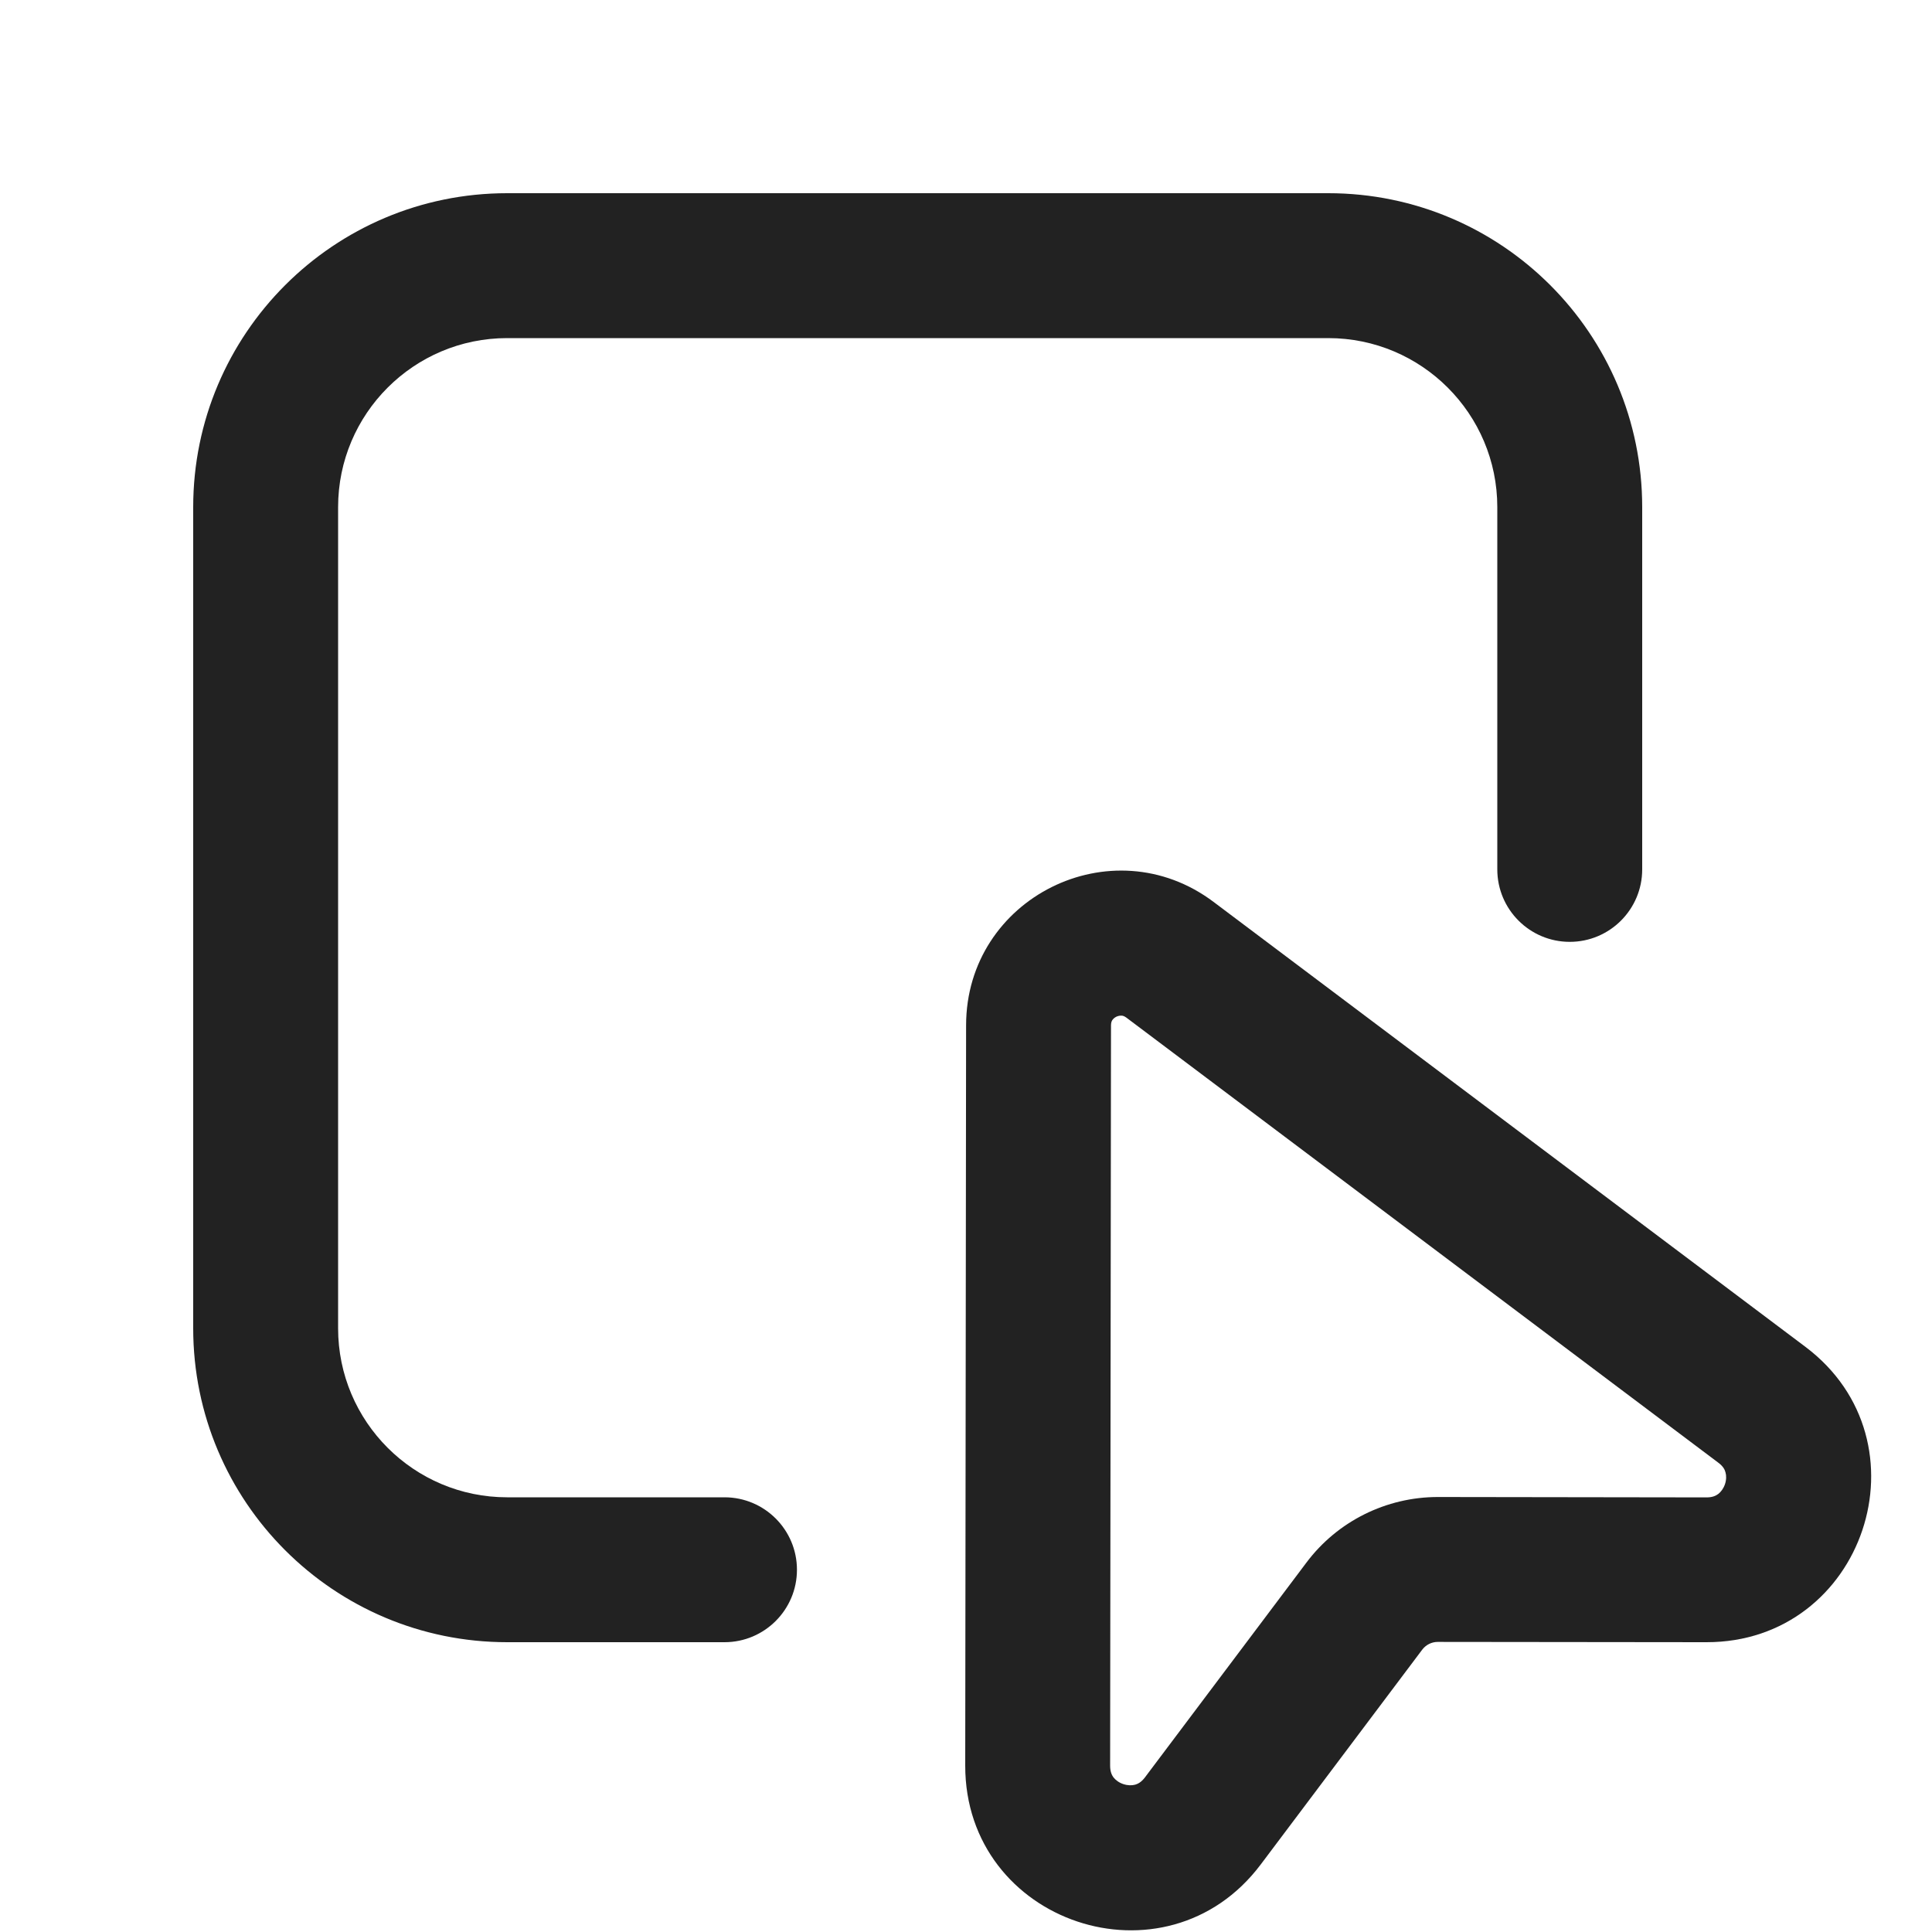
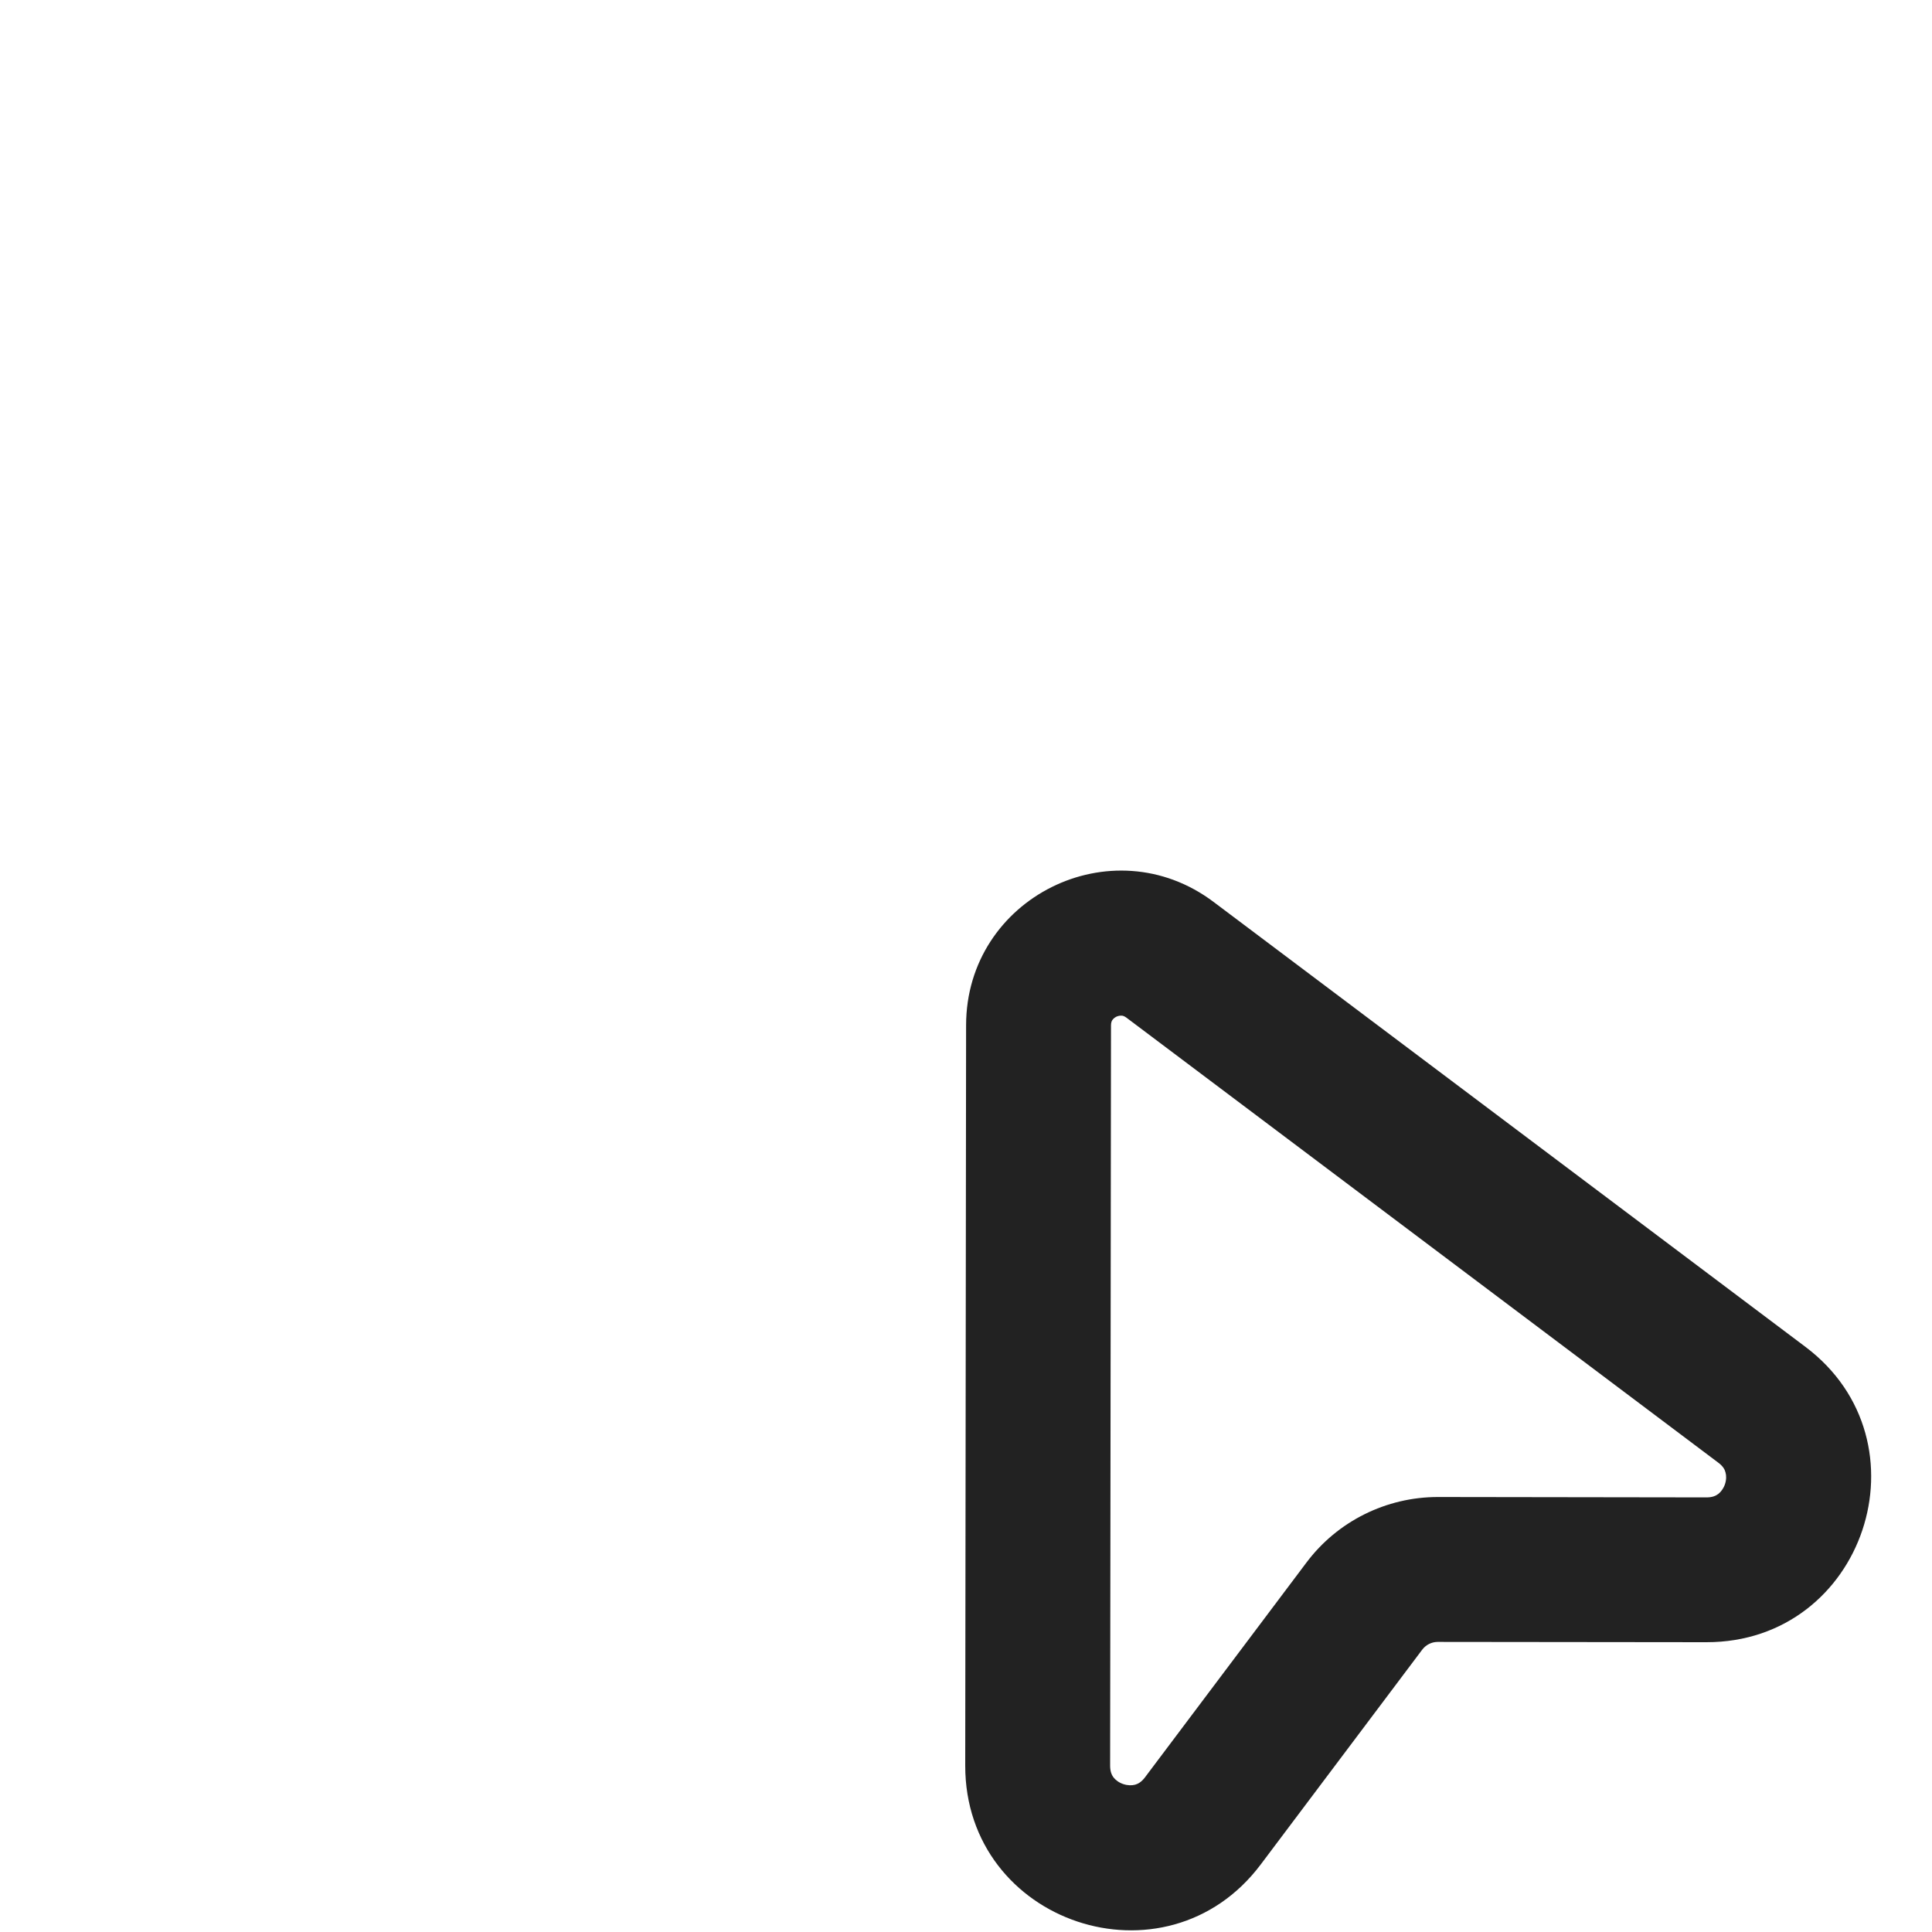
<svg xmlns="http://www.w3.org/2000/svg" width="20" height="20" viewBox="0 0 20 20" fill="none">
-   <path d="M5.25 2C3.455 2 2 3.455 2 5.25V13.75C2 15.545 3.455 17 5.25 17L7.5 17C7.914 17 8.25 16.664 8.25 16.25C8.25 15.836 7.914 15.5 7.5 15.5L5.25 15.5C4.284 15.5 3.5 14.716 3.5 13.75V5.25C3.5 4.284 4.284 3.5 5.25 3.5H13.75C14.716 3.5 15.5 4.284 15.5 5.25L15.5 9C15.5 9.414 15.836 9.75 16.25 9.75C16.664 9.75 17 9.414 17 9L17 5.25C17 3.455 15.545 2 13.75 2H5.25Z" fill="#222222" />
  <path fill-rule="evenodd" clip-rule="evenodd" d="M12.562 9.336C11.508 8.544 10.002 9.295 10.001 10.613L9.992 18.277C9.99 19.911 12.069 20.607 13.051 19.301L14.723 17.077C14.761 17.027 14.82 16.997 14.883 16.997L17.665 17C19.299 17.002 19.994 14.923 18.689 13.942L12.562 9.336ZM11.501 10.615C11.501 10.586 11.508 10.571 11.514 10.561C11.522 10.549 11.536 10.535 11.556 10.525C11.576 10.516 11.595 10.513 11.61 10.514C11.622 10.514 11.638 10.518 11.661 10.535L17.787 15.141C17.837 15.178 17.855 15.213 17.862 15.241C17.872 15.275 17.872 15.318 17.857 15.364C17.841 15.41 17.815 15.444 17.788 15.465C17.764 15.483 17.729 15.501 17.667 15.501L14.885 15.497C14.35 15.497 13.845 15.748 13.524 16.176L11.852 18.4C11.815 18.449 11.779 18.467 11.751 18.475C11.718 18.484 11.674 18.484 11.629 18.469C11.583 18.454 11.549 18.427 11.527 18.4C11.51 18.377 11.492 18.341 11.492 18.279L11.501 10.615Z" fill="#222222" />
</svg>